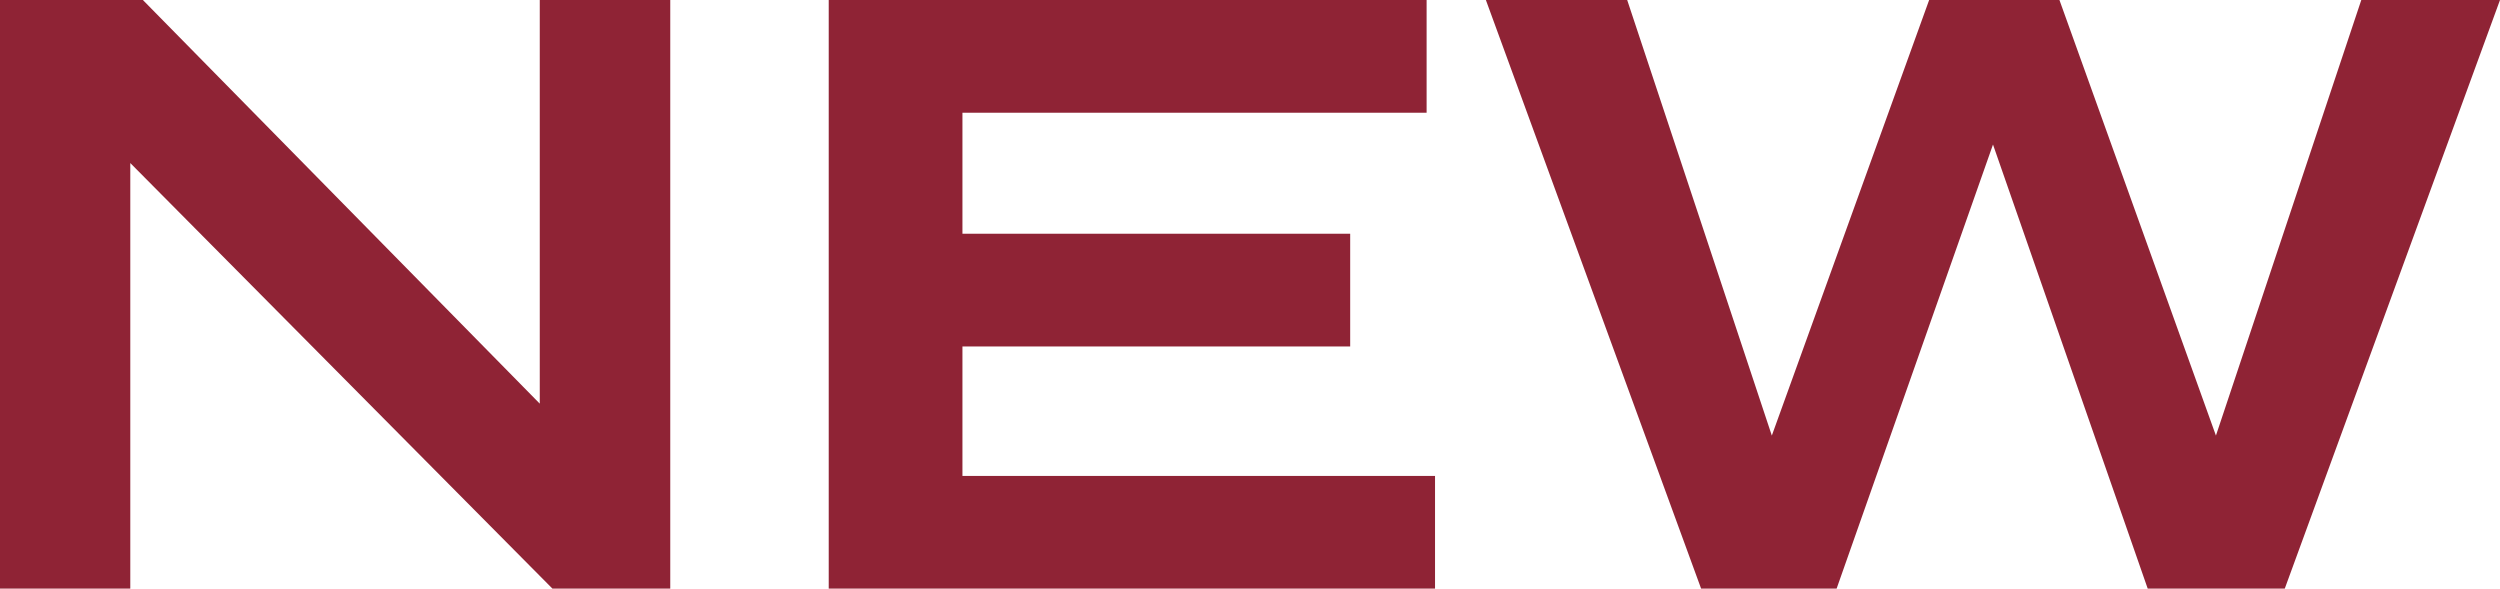
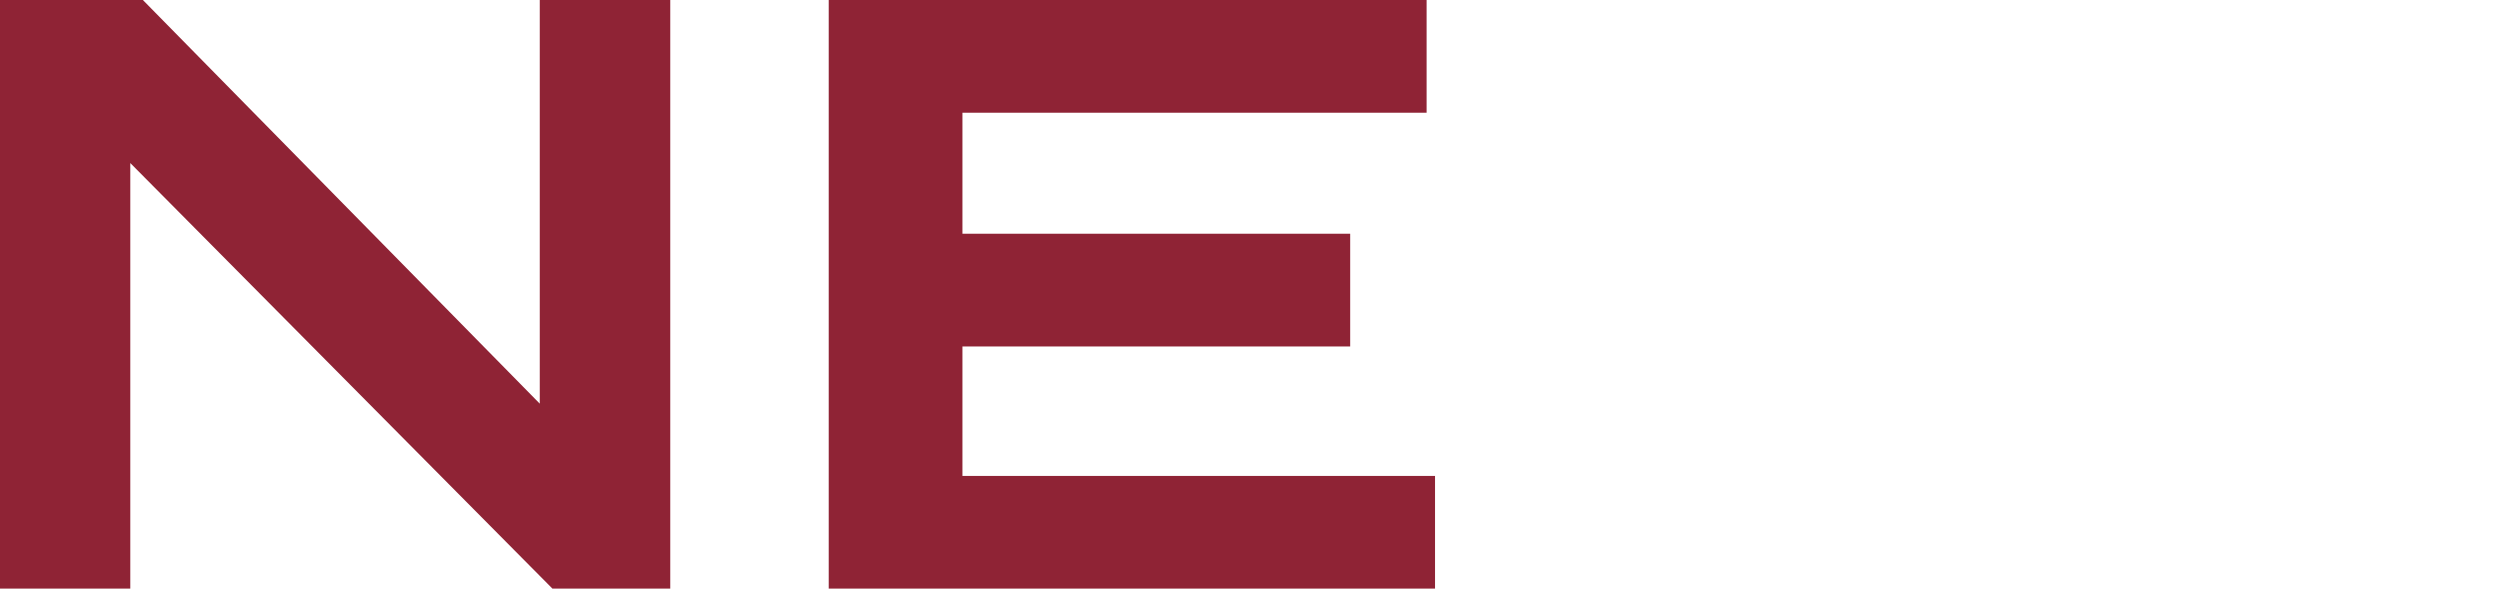
<svg xmlns="http://www.w3.org/2000/svg" viewBox="0 0 24.043 5.661">
  <g fill="#8f2335">
    <path d="m6.446 0v5.661h-1.133l-4.06-4.093v4.093h-1.254v-5.661h1.375l3.817 3.882v-3.882z" />
    <path d="m13.801 4.577v1.084h-5.831v-5.661h5.75v1.084h-4.464v1.164h3.729v1.084h-3.729v1.245h4.545z" />
-     <path d="m24.043 0-2.07 5.661h-1.318l-1.488-4.271-1.504 4.271h-1.303l-2.07-5.661h1.359l1.391 4.189 1.513-4.189h1.253l1.505 4.189 1.398-4.189z" />
  </g>
</svg>